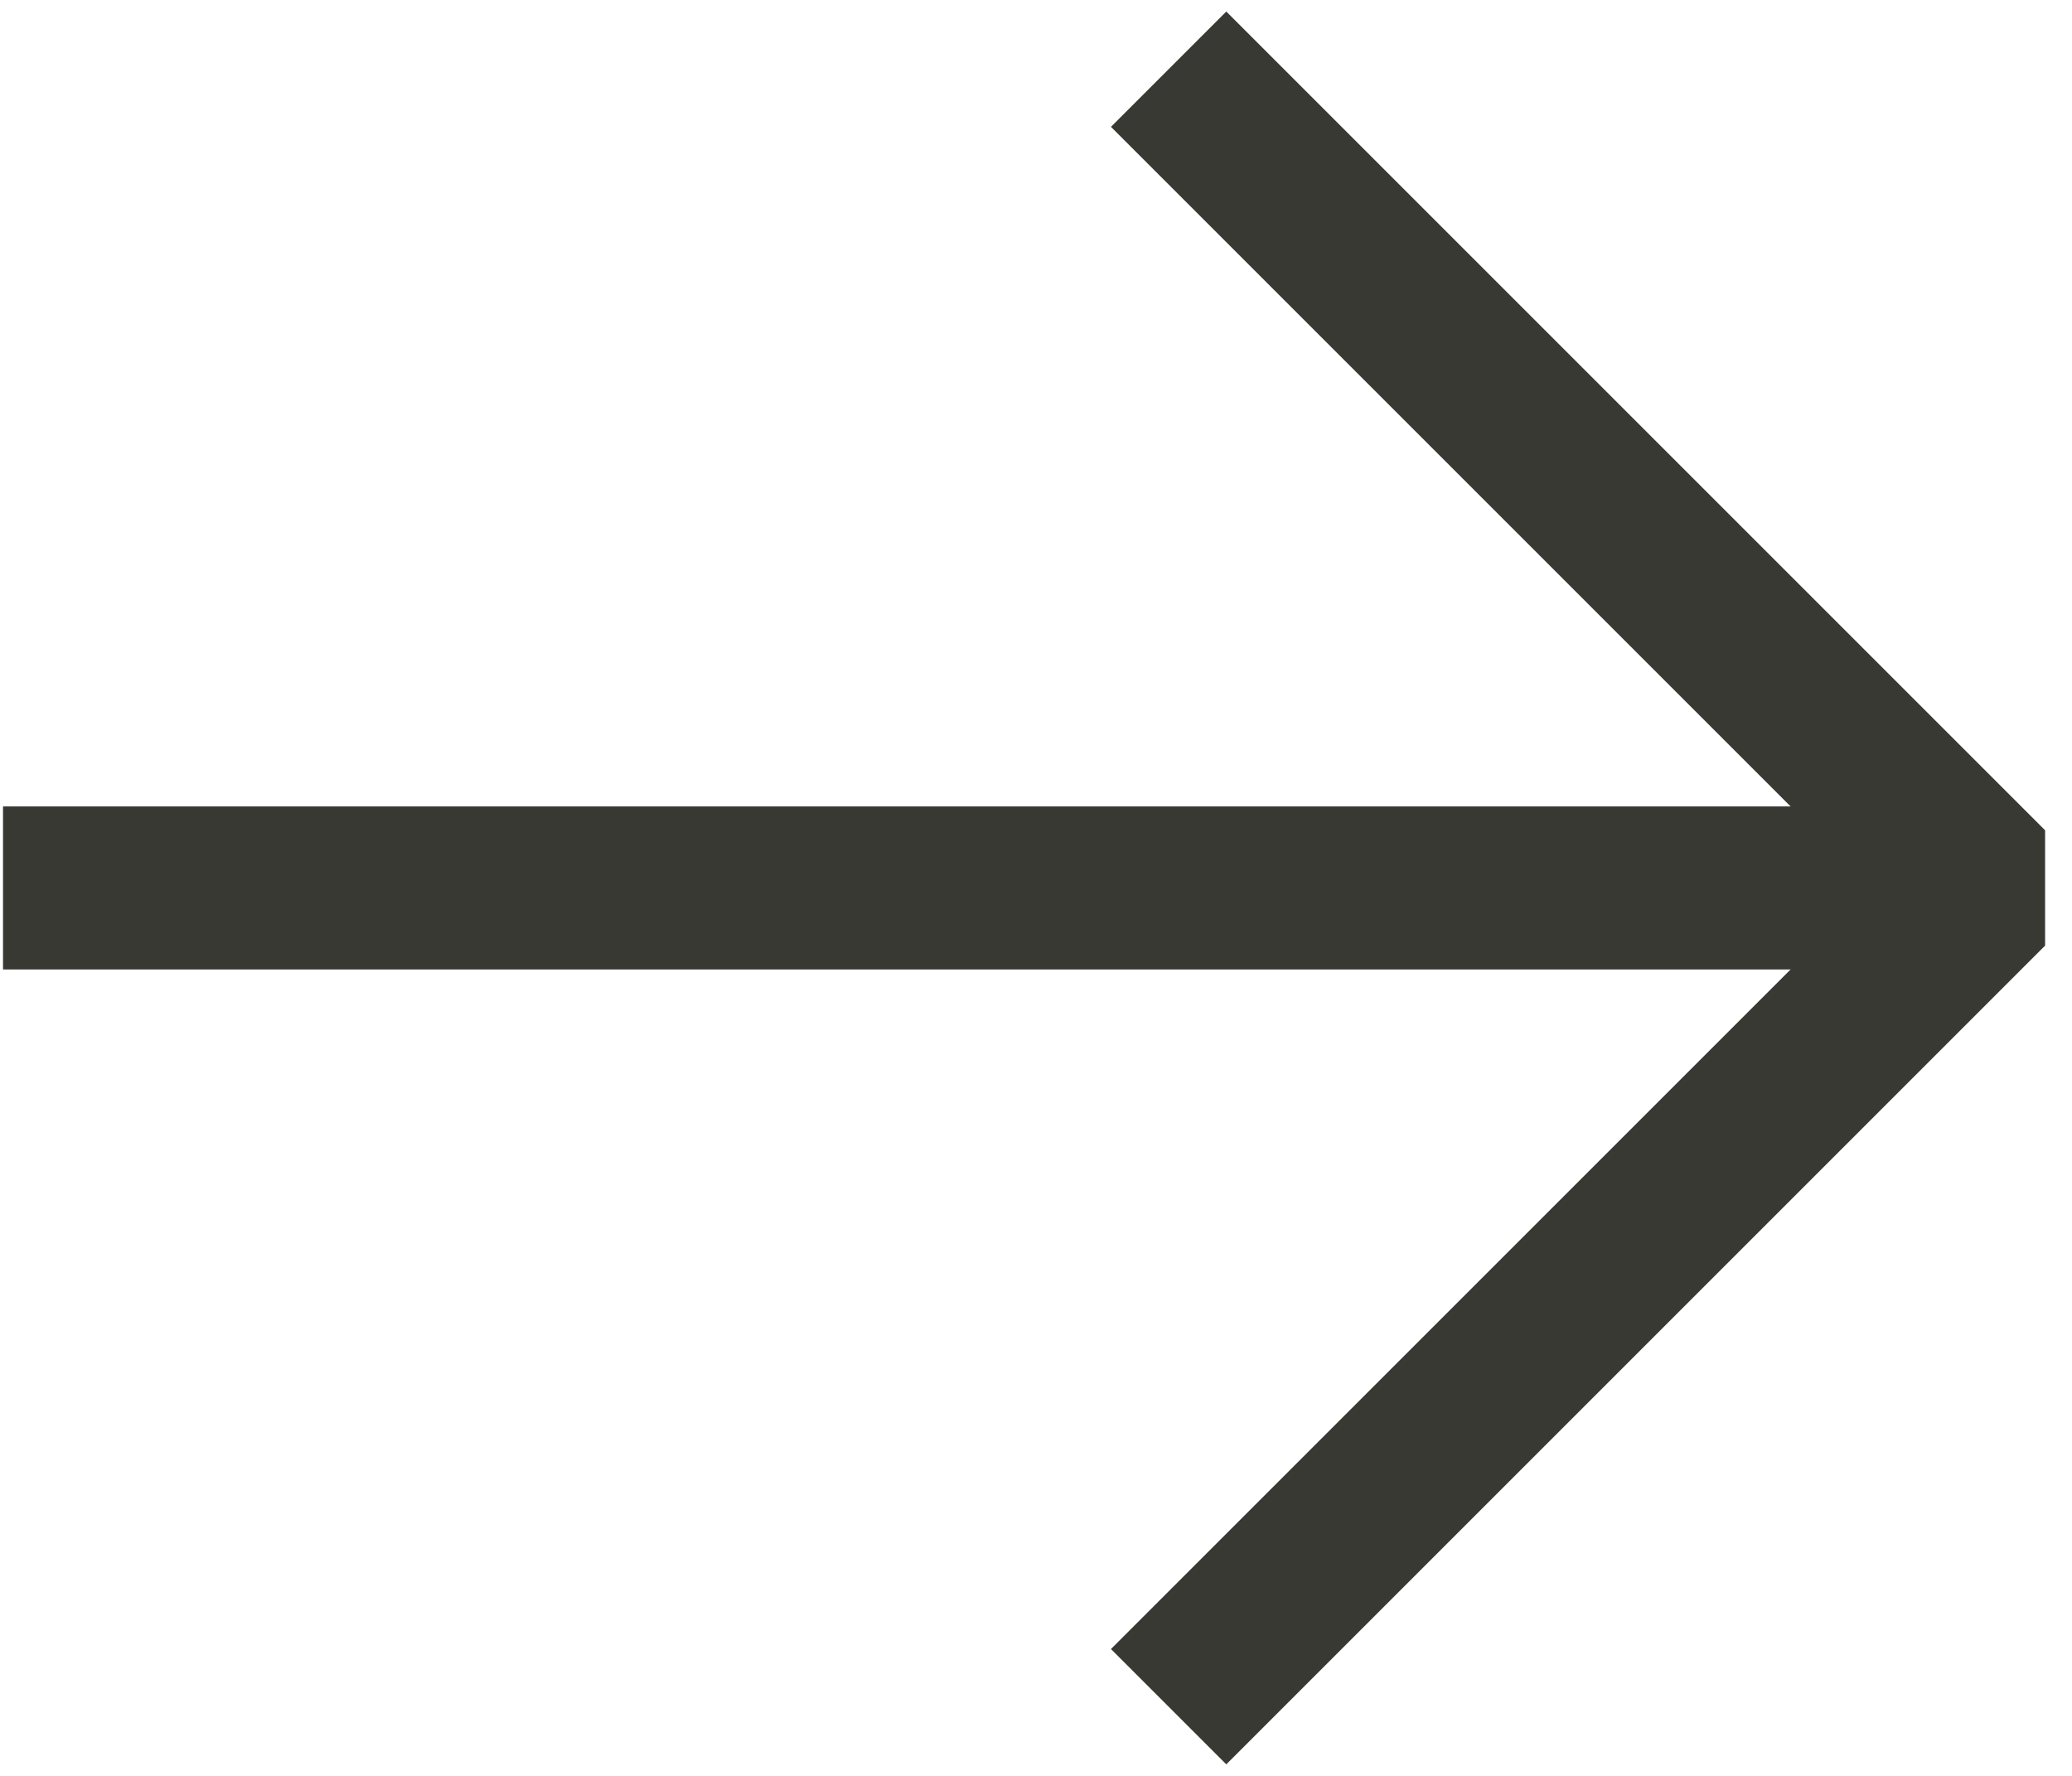
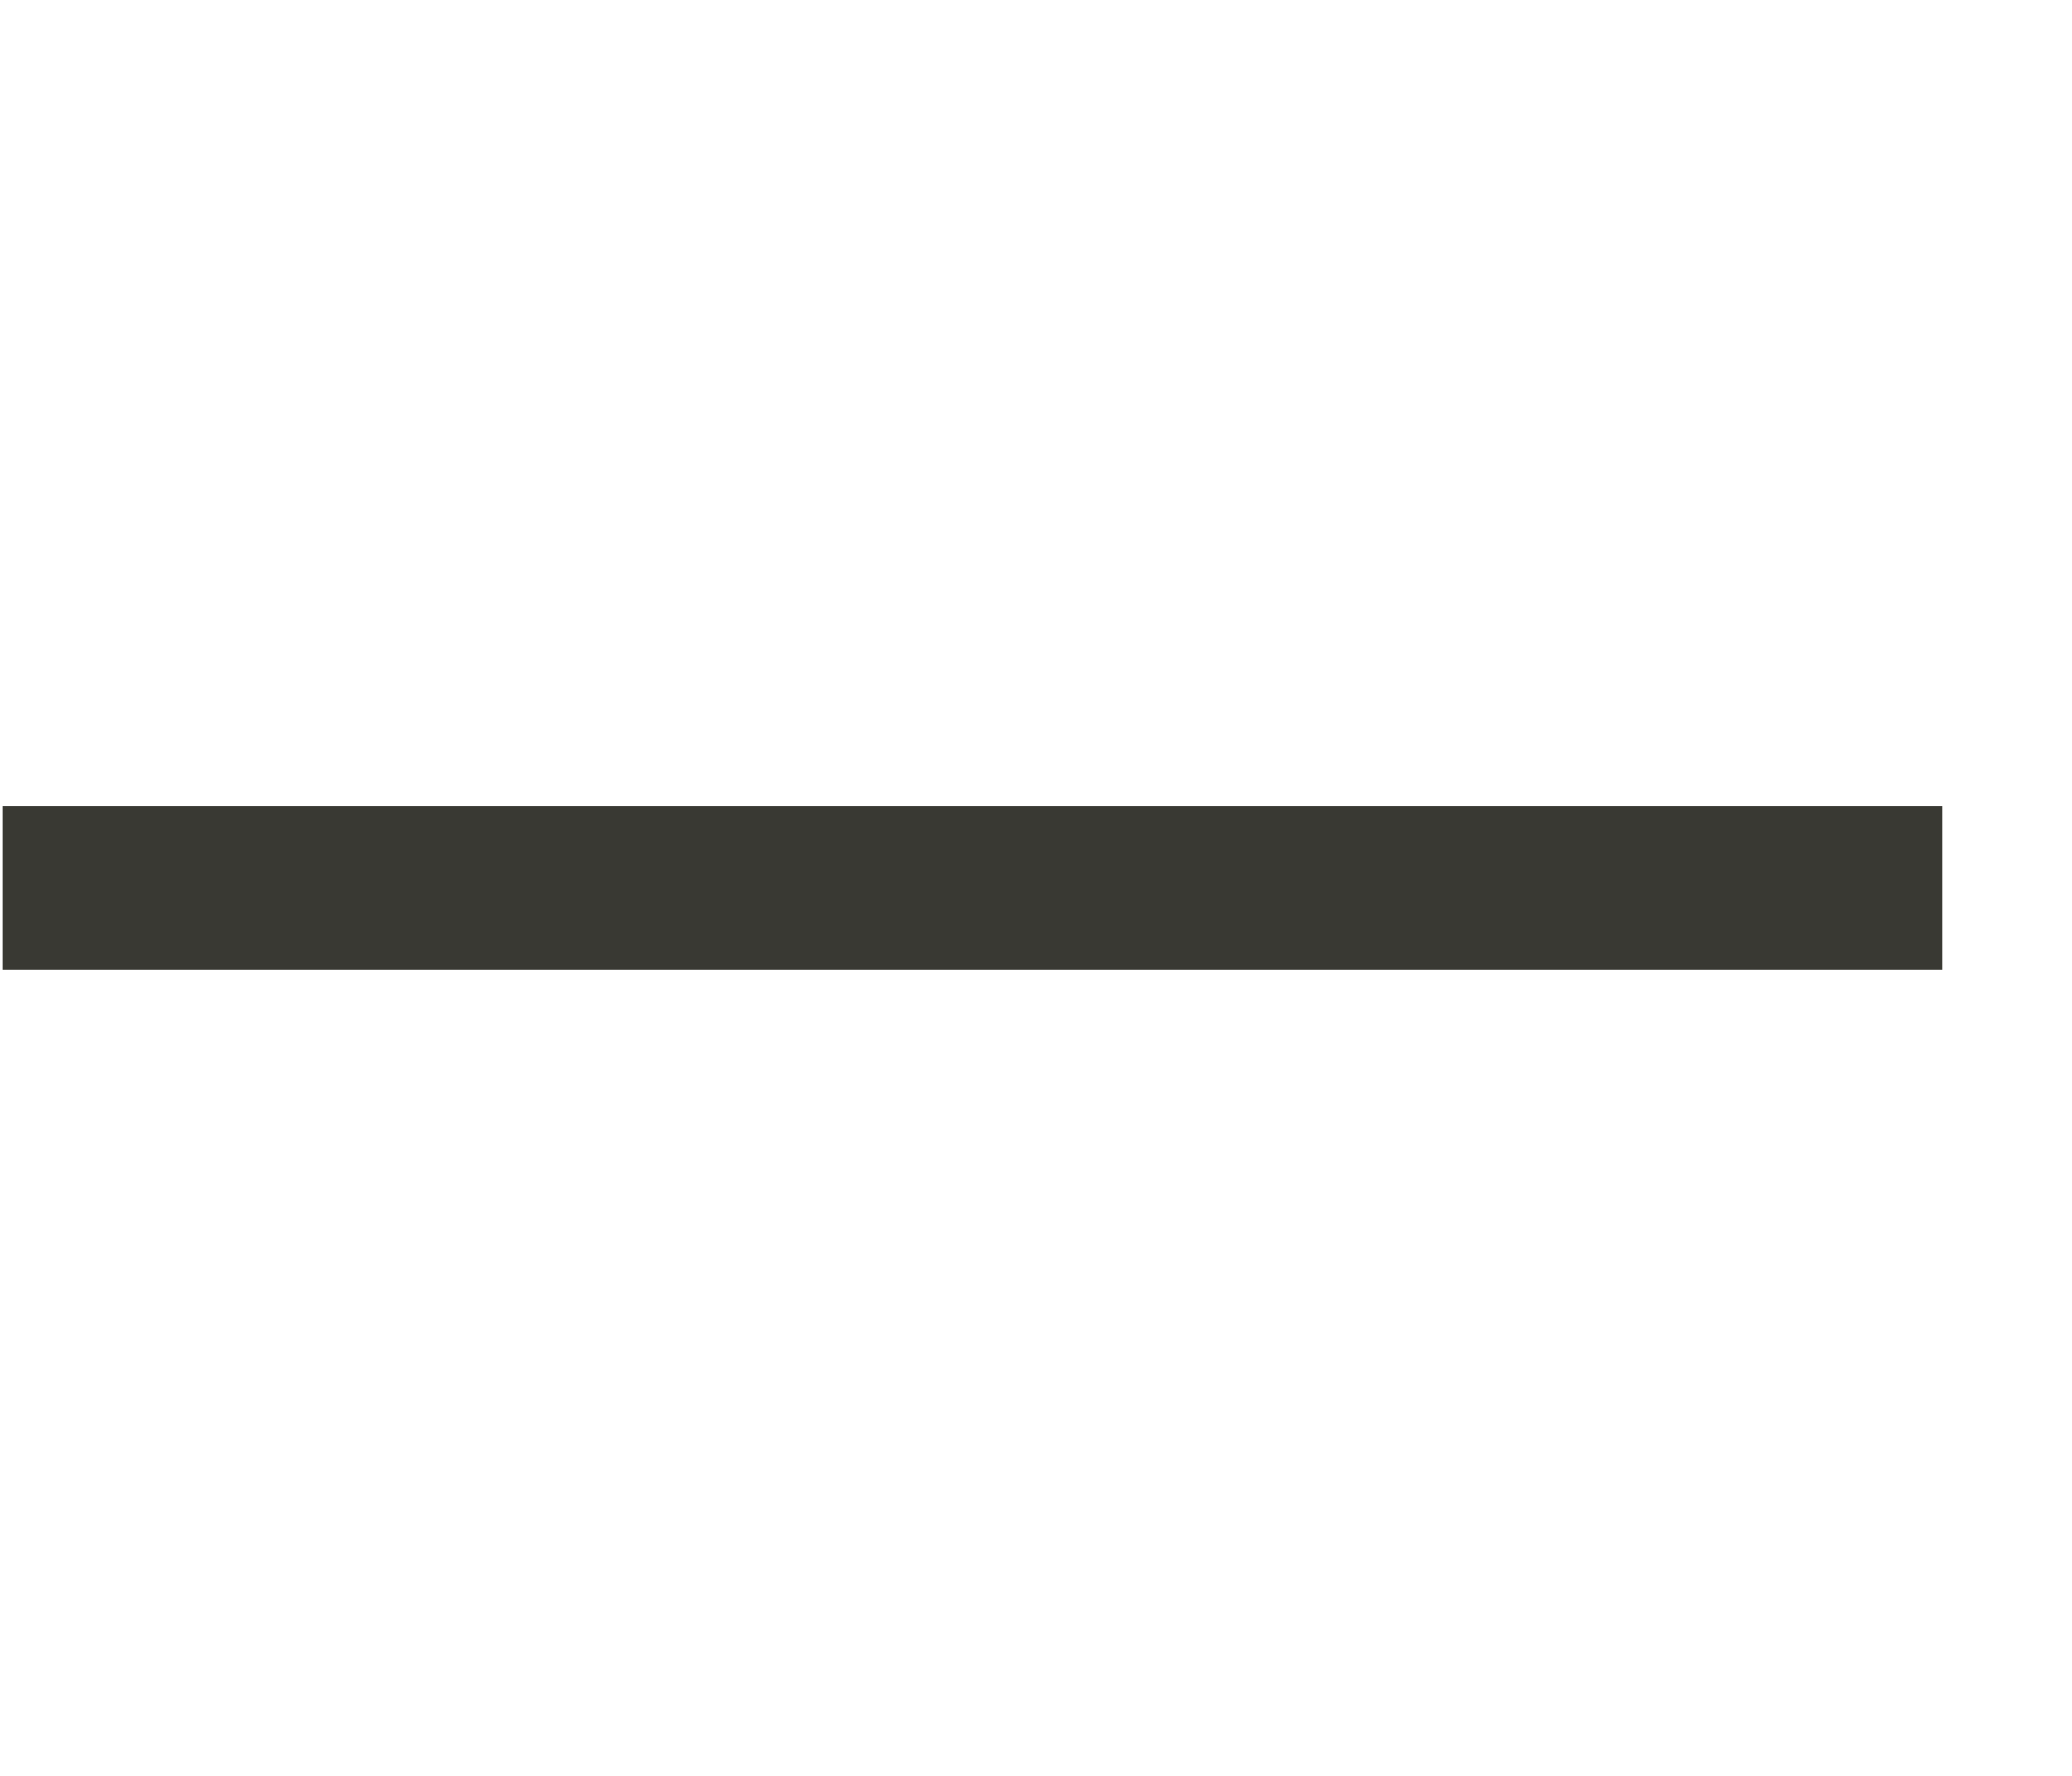
<svg xmlns="http://www.w3.org/2000/svg" width="49" height="42" viewBox="0 0 49 42" fill="none">
  <path d="M2 21H44" stroke="#393933" stroke-width="3.857" stroke-linecap="square" stroke-linejoin="bevel" />
-   <path d="M29 3L47 21L29 39" stroke="#393933" stroke-width="3.857" stroke-linecap="square" stroke-linejoin="bevel" />
</svg>